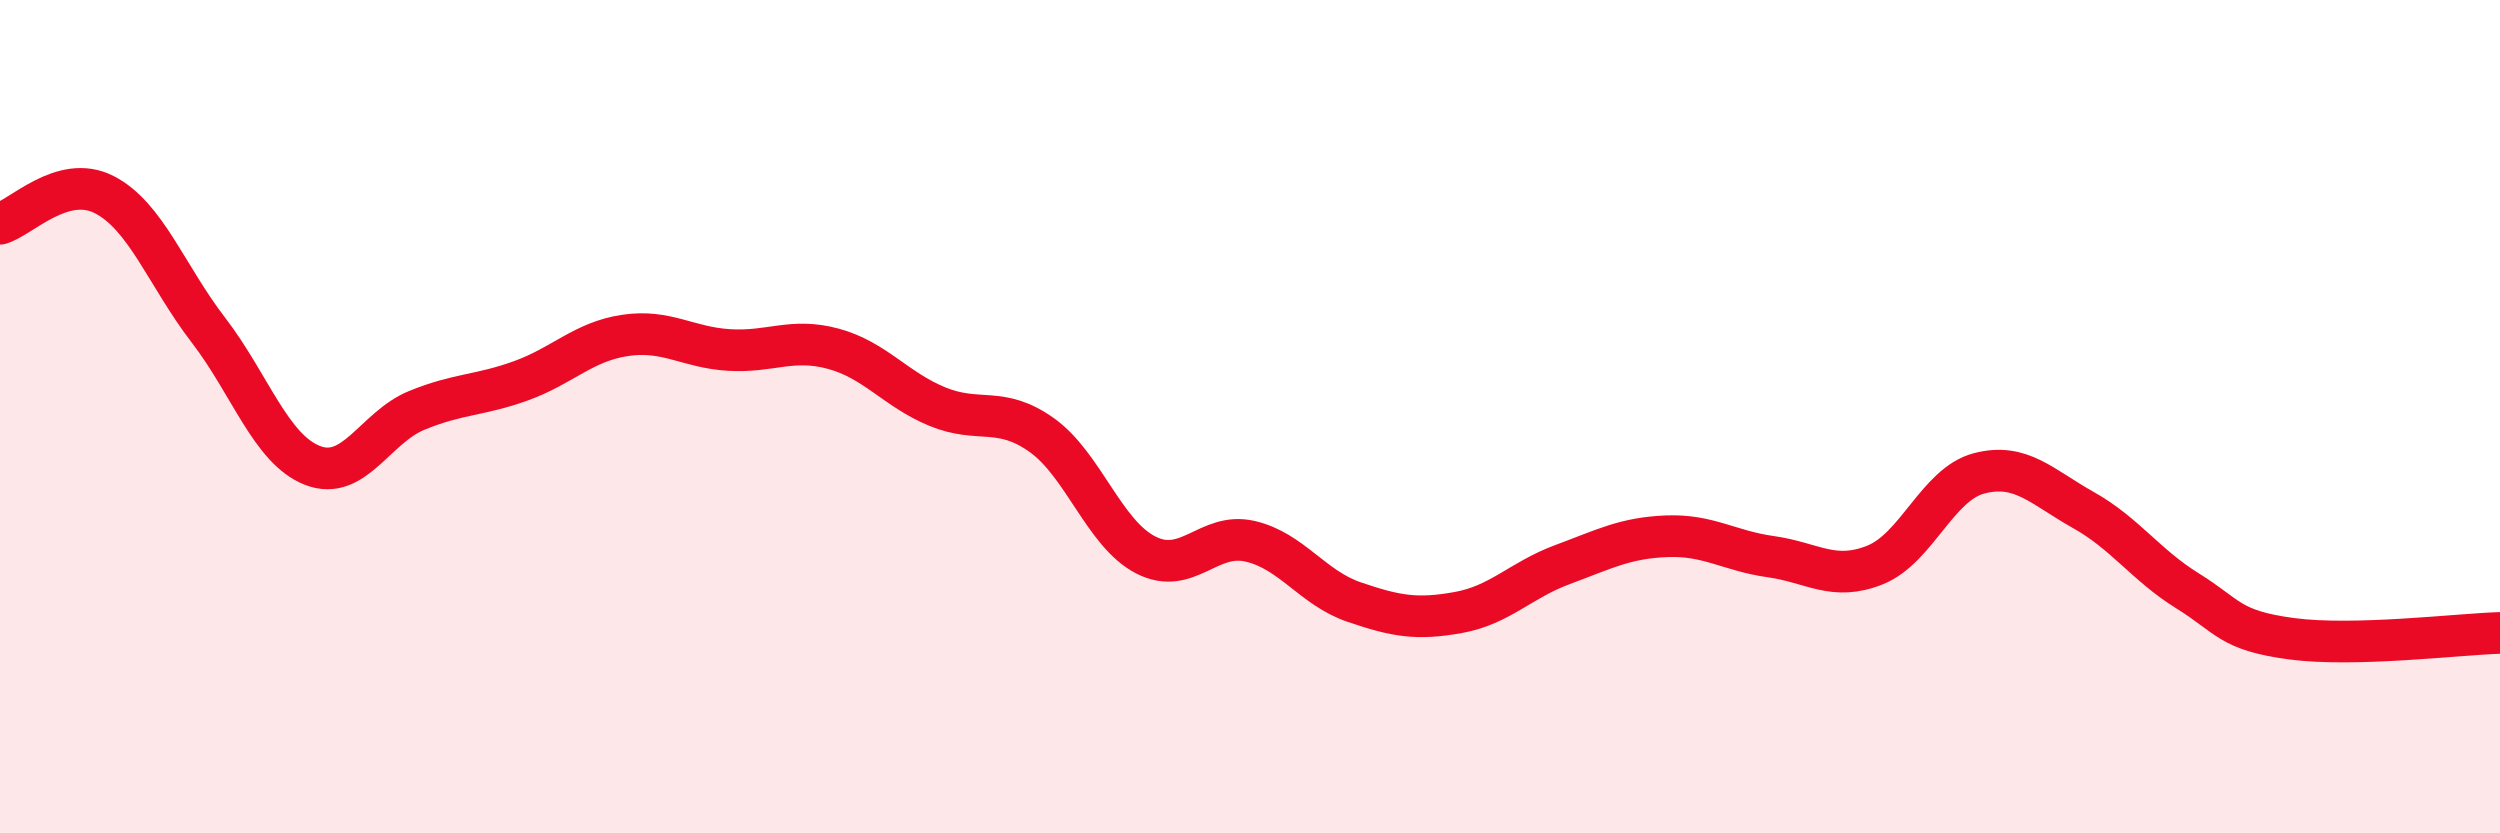
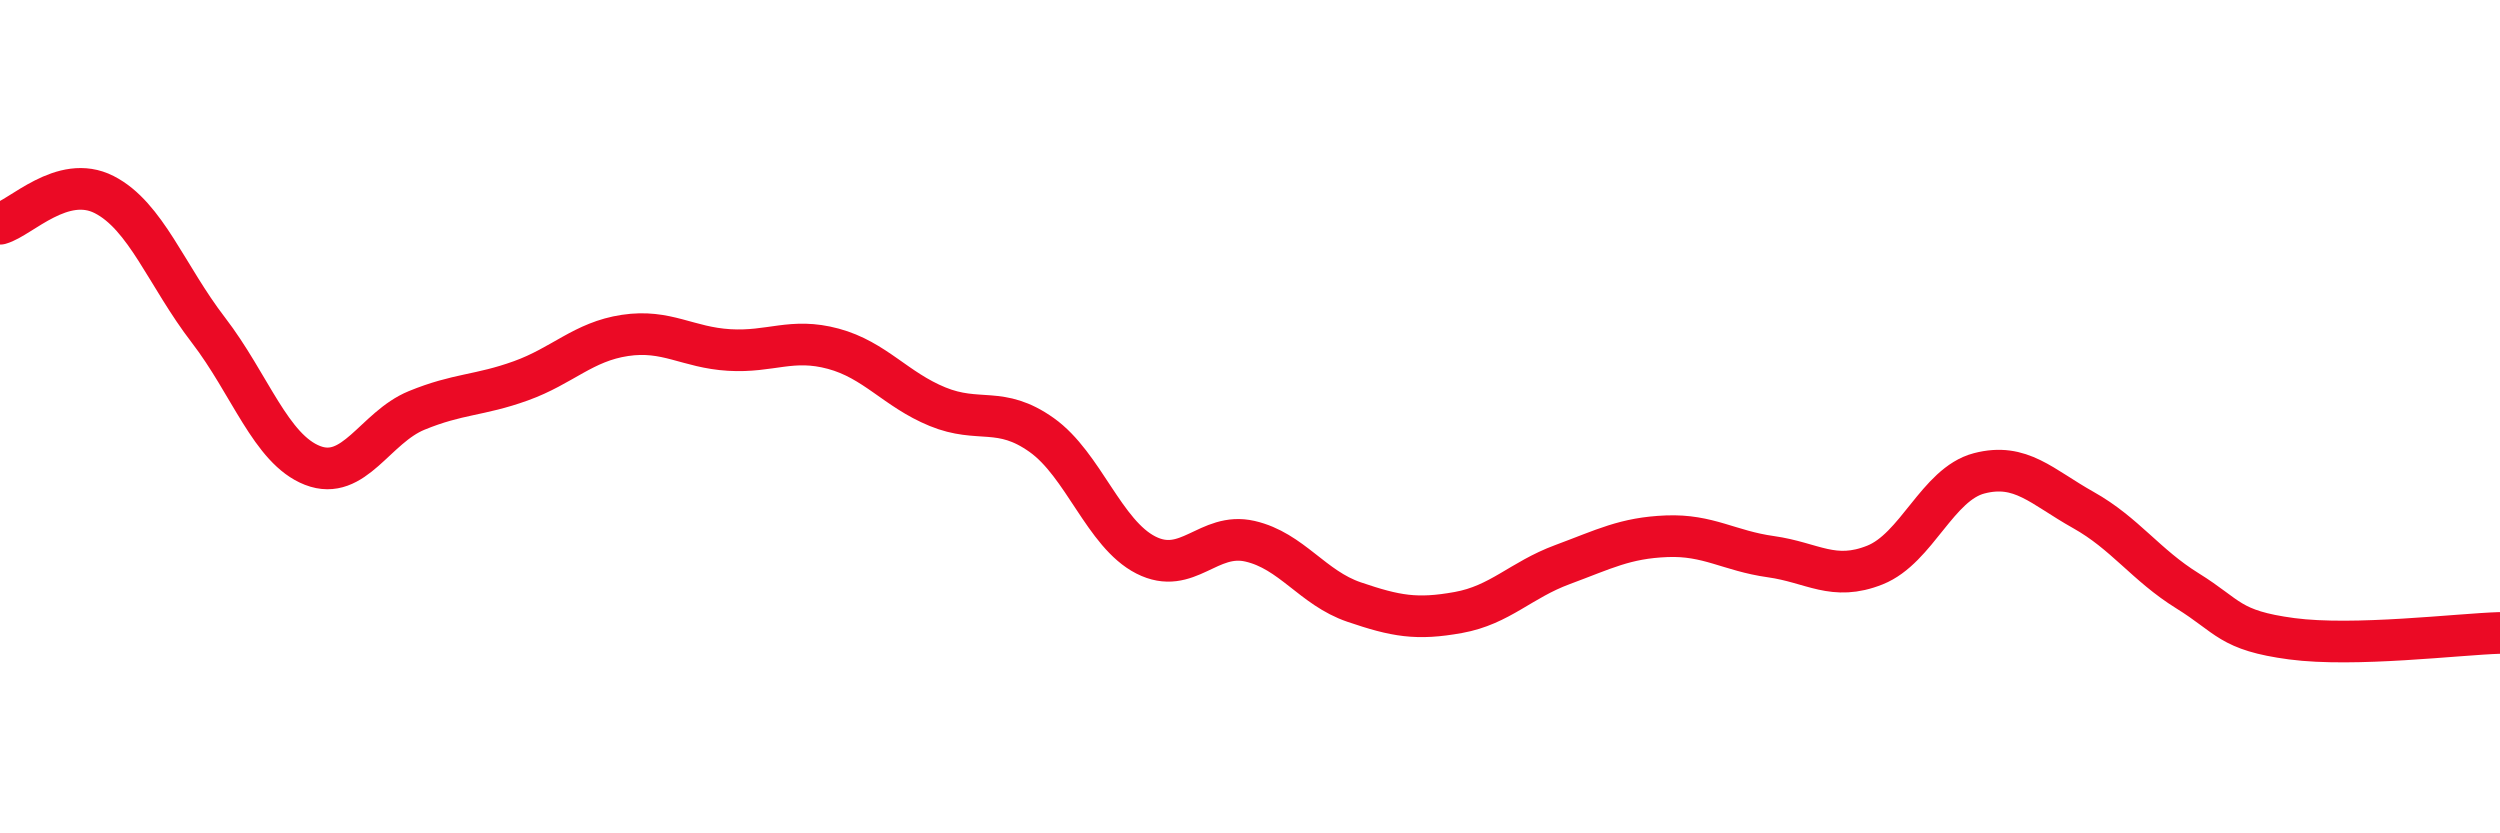
<svg xmlns="http://www.w3.org/2000/svg" width="60" height="20" viewBox="0 0 60 20">
-   <path d="M 0,5.37 C 0.5,5.23 1.5,4.16 2.5,4.67 C 3.5,5.18 4,6.62 5,7.92 C 6,9.22 6.5,10.78 7.5,11.17 C 8.5,11.56 9,10.26 10,9.85 C 11,9.44 11.5,9.5 12.5,9.14 C 13.5,8.78 14,8.2 15,8.05 C 16,7.9 16.5,8.34 17.5,8.4 C 18.5,8.46 19,8.1 20,8.37 C 21,8.64 21.5,9.35 22.5,9.76 C 23.5,10.17 24,9.73 25,10.44 C 26,11.15 26.5,12.81 27.5,13.32 C 28.5,13.83 29,12.76 30,12.99 C 31,13.22 31.5,14.11 32.5,14.45 C 33.5,14.79 34,14.88 35,14.7 C 36,14.52 36.5,13.92 37.5,13.55 C 38.5,13.18 39,12.91 40,12.87 C 41,12.83 41.5,13.22 42.5,13.36 C 43.5,13.5 44,13.96 45,13.56 C 46,13.16 46.5,11.62 47.5,11.36 C 48.5,11.1 49,11.68 50,12.24 C 51,12.8 51.5,13.56 52.5,14.18 C 53.5,14.8 53.5,15.13 55,15.33 C 56.5,15.53 59,15.22 60,15.19L60 20L0 20Z" fill="#EB0A25" opacity="0.1" stroke-linecap="round" stroke-linejoin="round" />
  <path d="M 0,5.37 C 0.5,5.23 1.5,4.16 2.5,4.67 C 3.5,5.18 4,6.62 5,7.92 C 6,9.22 6.5,10.78 7.5,11.17 C 8.5,11.56 9,10.26 10,9.85 C 11,9.44 11.5,9.5 12.5,9.14 C 13.5,8.78 14,8.2 15,8.05 C 16,7.9 16.5,8.34 17.5,8.4 C 18.5,8.46 19,8.1 20,8.37 C 21,8.64 21.5,9.35 22.5,9.76 C 23.5,10.17 24,9.73 25,10.44 C 26,11.15 26.5,12.81 27.5,13.32 C 28.5,13.83 29,12.76 30,12.99 C 31,13.22 31.5,14.11 32.5,14.45 C 33.5,14.79 34,14.88 35,14.7 C 36,14.52 36.5,13.92 37.5,13.55 C 38.5,13.18 39,12.91 40,12.87 C 41,12.83 41.5,13.22 42.5,13.36 C 43.5,13.5 44,13.96 45,13.56 C 46,13.16 46.5,11.62 47.5,11.36 C 48.5,11.1 49,11.68 50,12.24 C 51,12.8 51.5,13.56 52.5,14.18 C 53.5,14.8 53.5,15.13 55,15.33 C 56.5,15.53 59,15.22 60,15.19" stroke="#EB0A25" stroke-width="1" fill="none" stroke-linecap="round" stroke-linejoin="round" />
</svg>